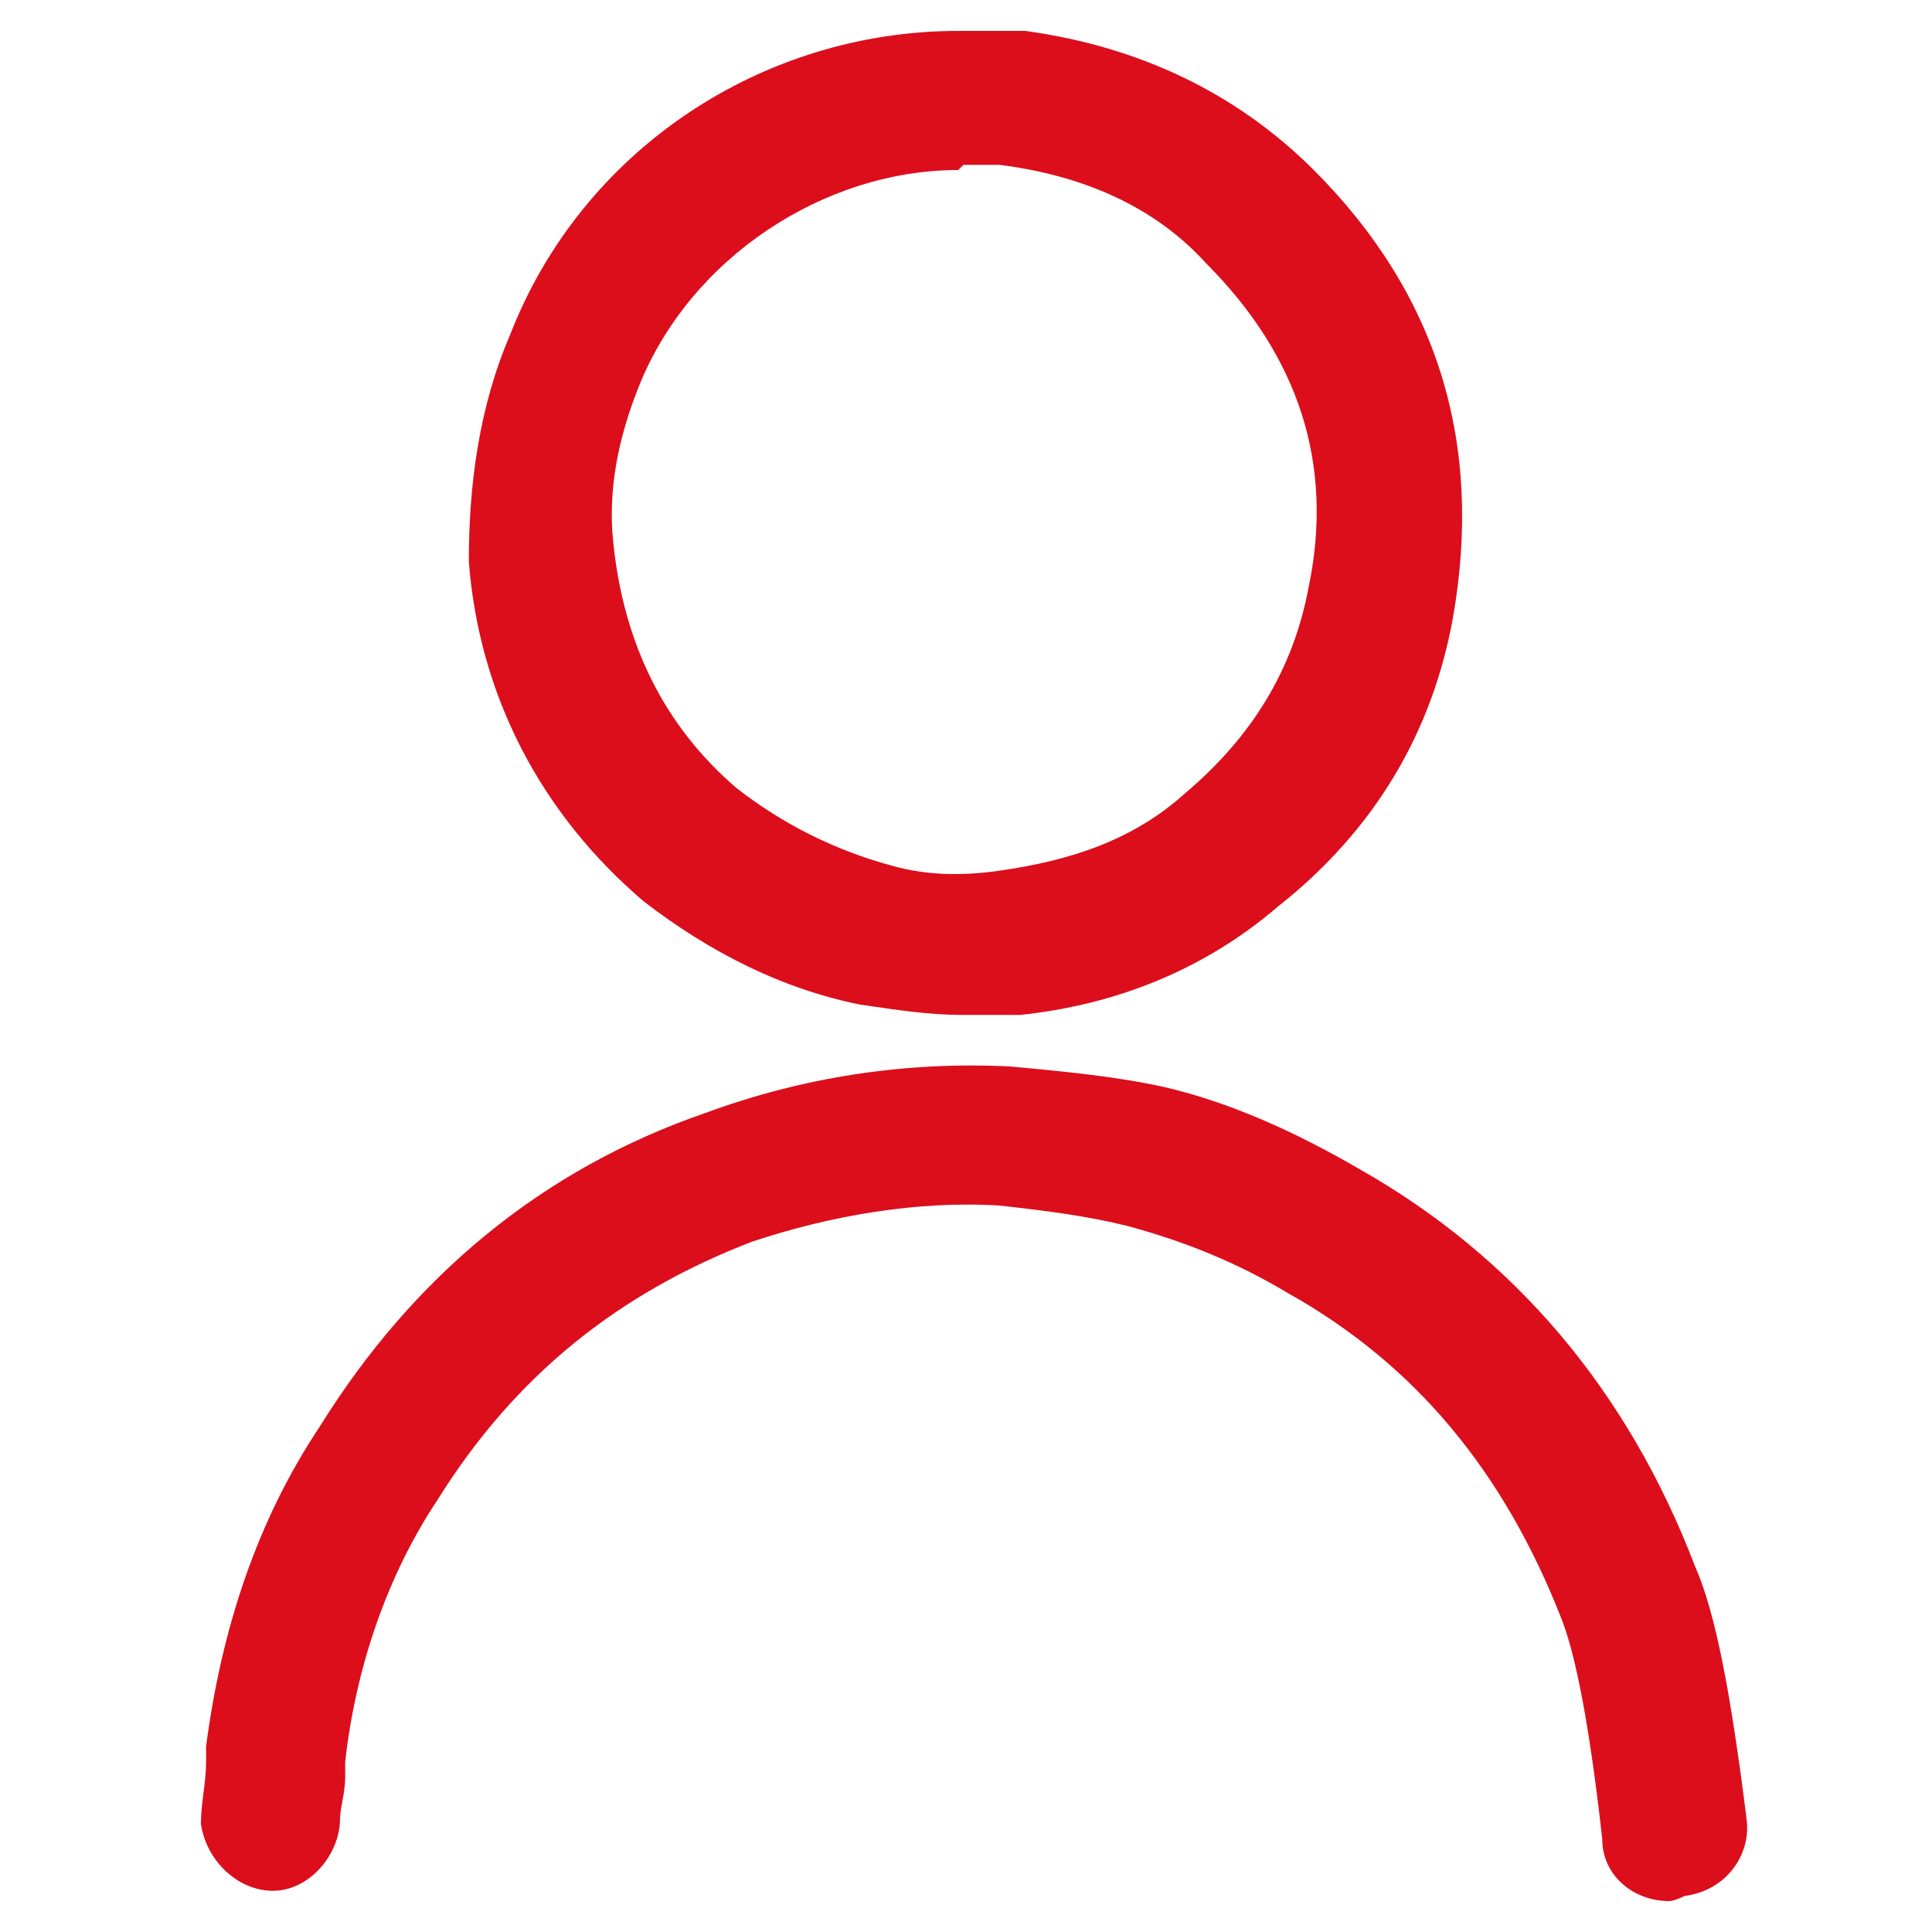
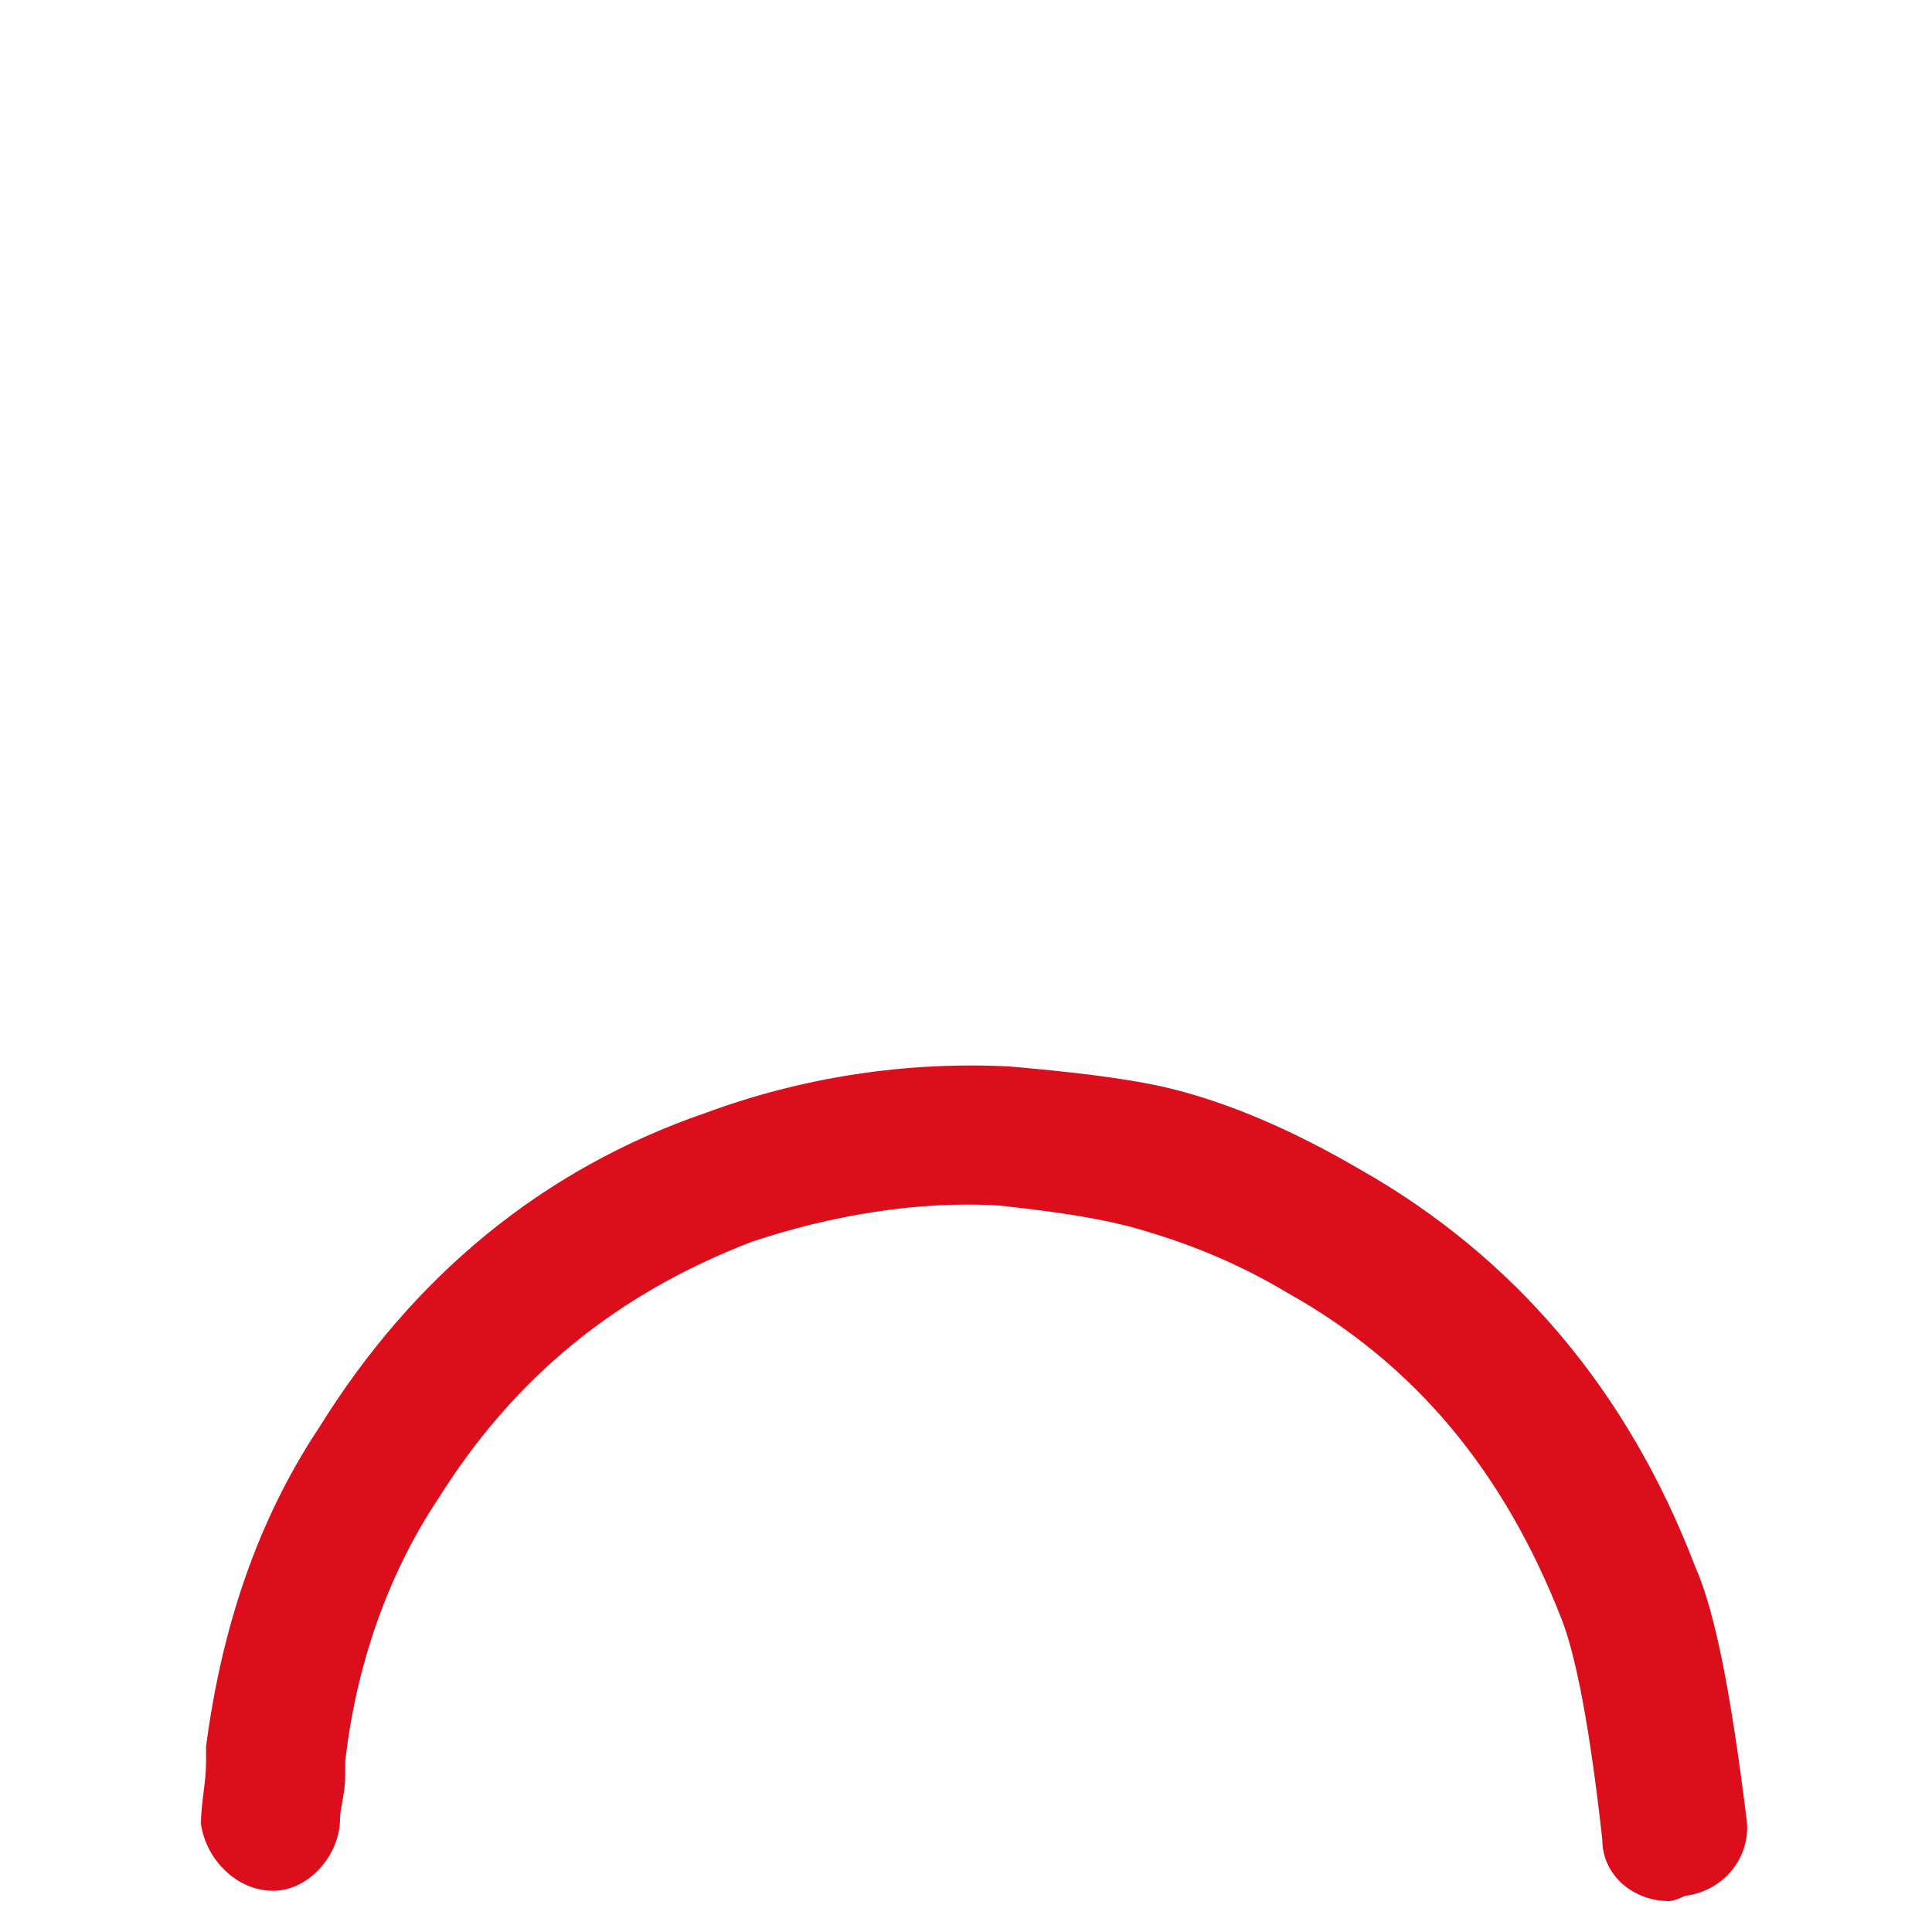
<svg xmlns="http://www.w3.org/2000/svg" version="1.1" id="Layer_1" x="0px" y="0px" viewBox="0 0 37.5 37.5" style="enable-background:new 0 0 37.5 37.5;" xml:space="preserve">
  <style type="text/css">
	.st0{fill:#DC0E1C;}
</style>
  <g>
    <path class="st0" d="M32.4,36.9c-0.7,0-1.3-0.5-1.3-1.2c-0.3-2.7-0.6-3.8-0.8-4.3c-1.1-2.8-2.8-4.9-5.3-6.3c-1-0.6-2-1-3.1-1.3   c-0.8-0.2-1.6-0.3-2.5-0.4c-1.6-0.1-3.3,0.2-4.8,0.7c-2.6,1-4.6,2.6-6.1,5c-1,1.5-1.6,3.3-1.8,5.1c0,0.1,0,0.2,0,0.3   c0,0.3-0.1,0.6-0.1,0.8c0,0.7-0.6,1.4-1.3,1.4c0,0,0,0,0,0c-0.7,0-1.3-0.6-1.4-1.3c0-0.4,0.1-0.8,0.1-1.2c0-0.1,0-0.2,0-0.3   c0.3-2.3,1-4.4,2.2-6.2c1.8-2.9,4.3-5,7.5-6.1c1.9-0.7,3.9-1,5.9-0.9c1.1,0.1,2.1,0.2,3,0.4c1.3,0.3,2.6,0.9,3.8,1.6   c3,1.7,5.2,4.3,6.5,7.7c0.4,0.9,0.7,2.5,1,4.9c0.1,0.7-0.4,1.4-1.2,1.5C32.5,36.9,32.4,36.9,32.4,36.9z" />
-     <path class="st0" d="M18.7,19.7c-0.7,0-1.3-0.1-2-0.2c-1.5-0.3-2.9-1-4.2-2c-2-1.7-3.2-4-3.4-6.6C9.1,9.4,9.3,7.9,9.9,6.5   c1.4-3.6,4.9-5.9,8.7-5.9c0.1,0,0.1,0,0.2,0c0.1,0,0.2,0,0.3,0c0.2,0,0.5,0,0.8,0c2.2,0.3,4.1,1.2,5.6,2.7c2.4,2.4,3.3,5.3,2.7,8.7   c-0.4,2.2-1.5,4.1-3.4,5.6c-1.4,1.2-3.1,1.9-5,2.1C19.4,19.7,19.1,19.7,18.7,19.7z M18.6,3.3c-2.6,0-5.2,1.7-6.2,4.2   c-0.4,1-0.6,2-0.5,3c0.2,2,1,3.6,2.4,4.8c0.9,0.7,1.9,1.2,3,1.5c0.7,0.2,1.4,0.2,2.1,0.1c1.4-0.2,2.6-0.6,3.6-1.5   c1.3-1.1,2.1-2.4,2.4-4c0.5-2.4-0.2-4.5-2-6.3c-1-1.1-2.4-1.7-4-1.9c-0.1,0-0.2,0-0.4,0c-0.1,0-0.2,0-0.3,0c0,0,0,0,0,0   C18.6,3.3,18.6,3.3,18.6,3.3z" />
  </g>
</svg>